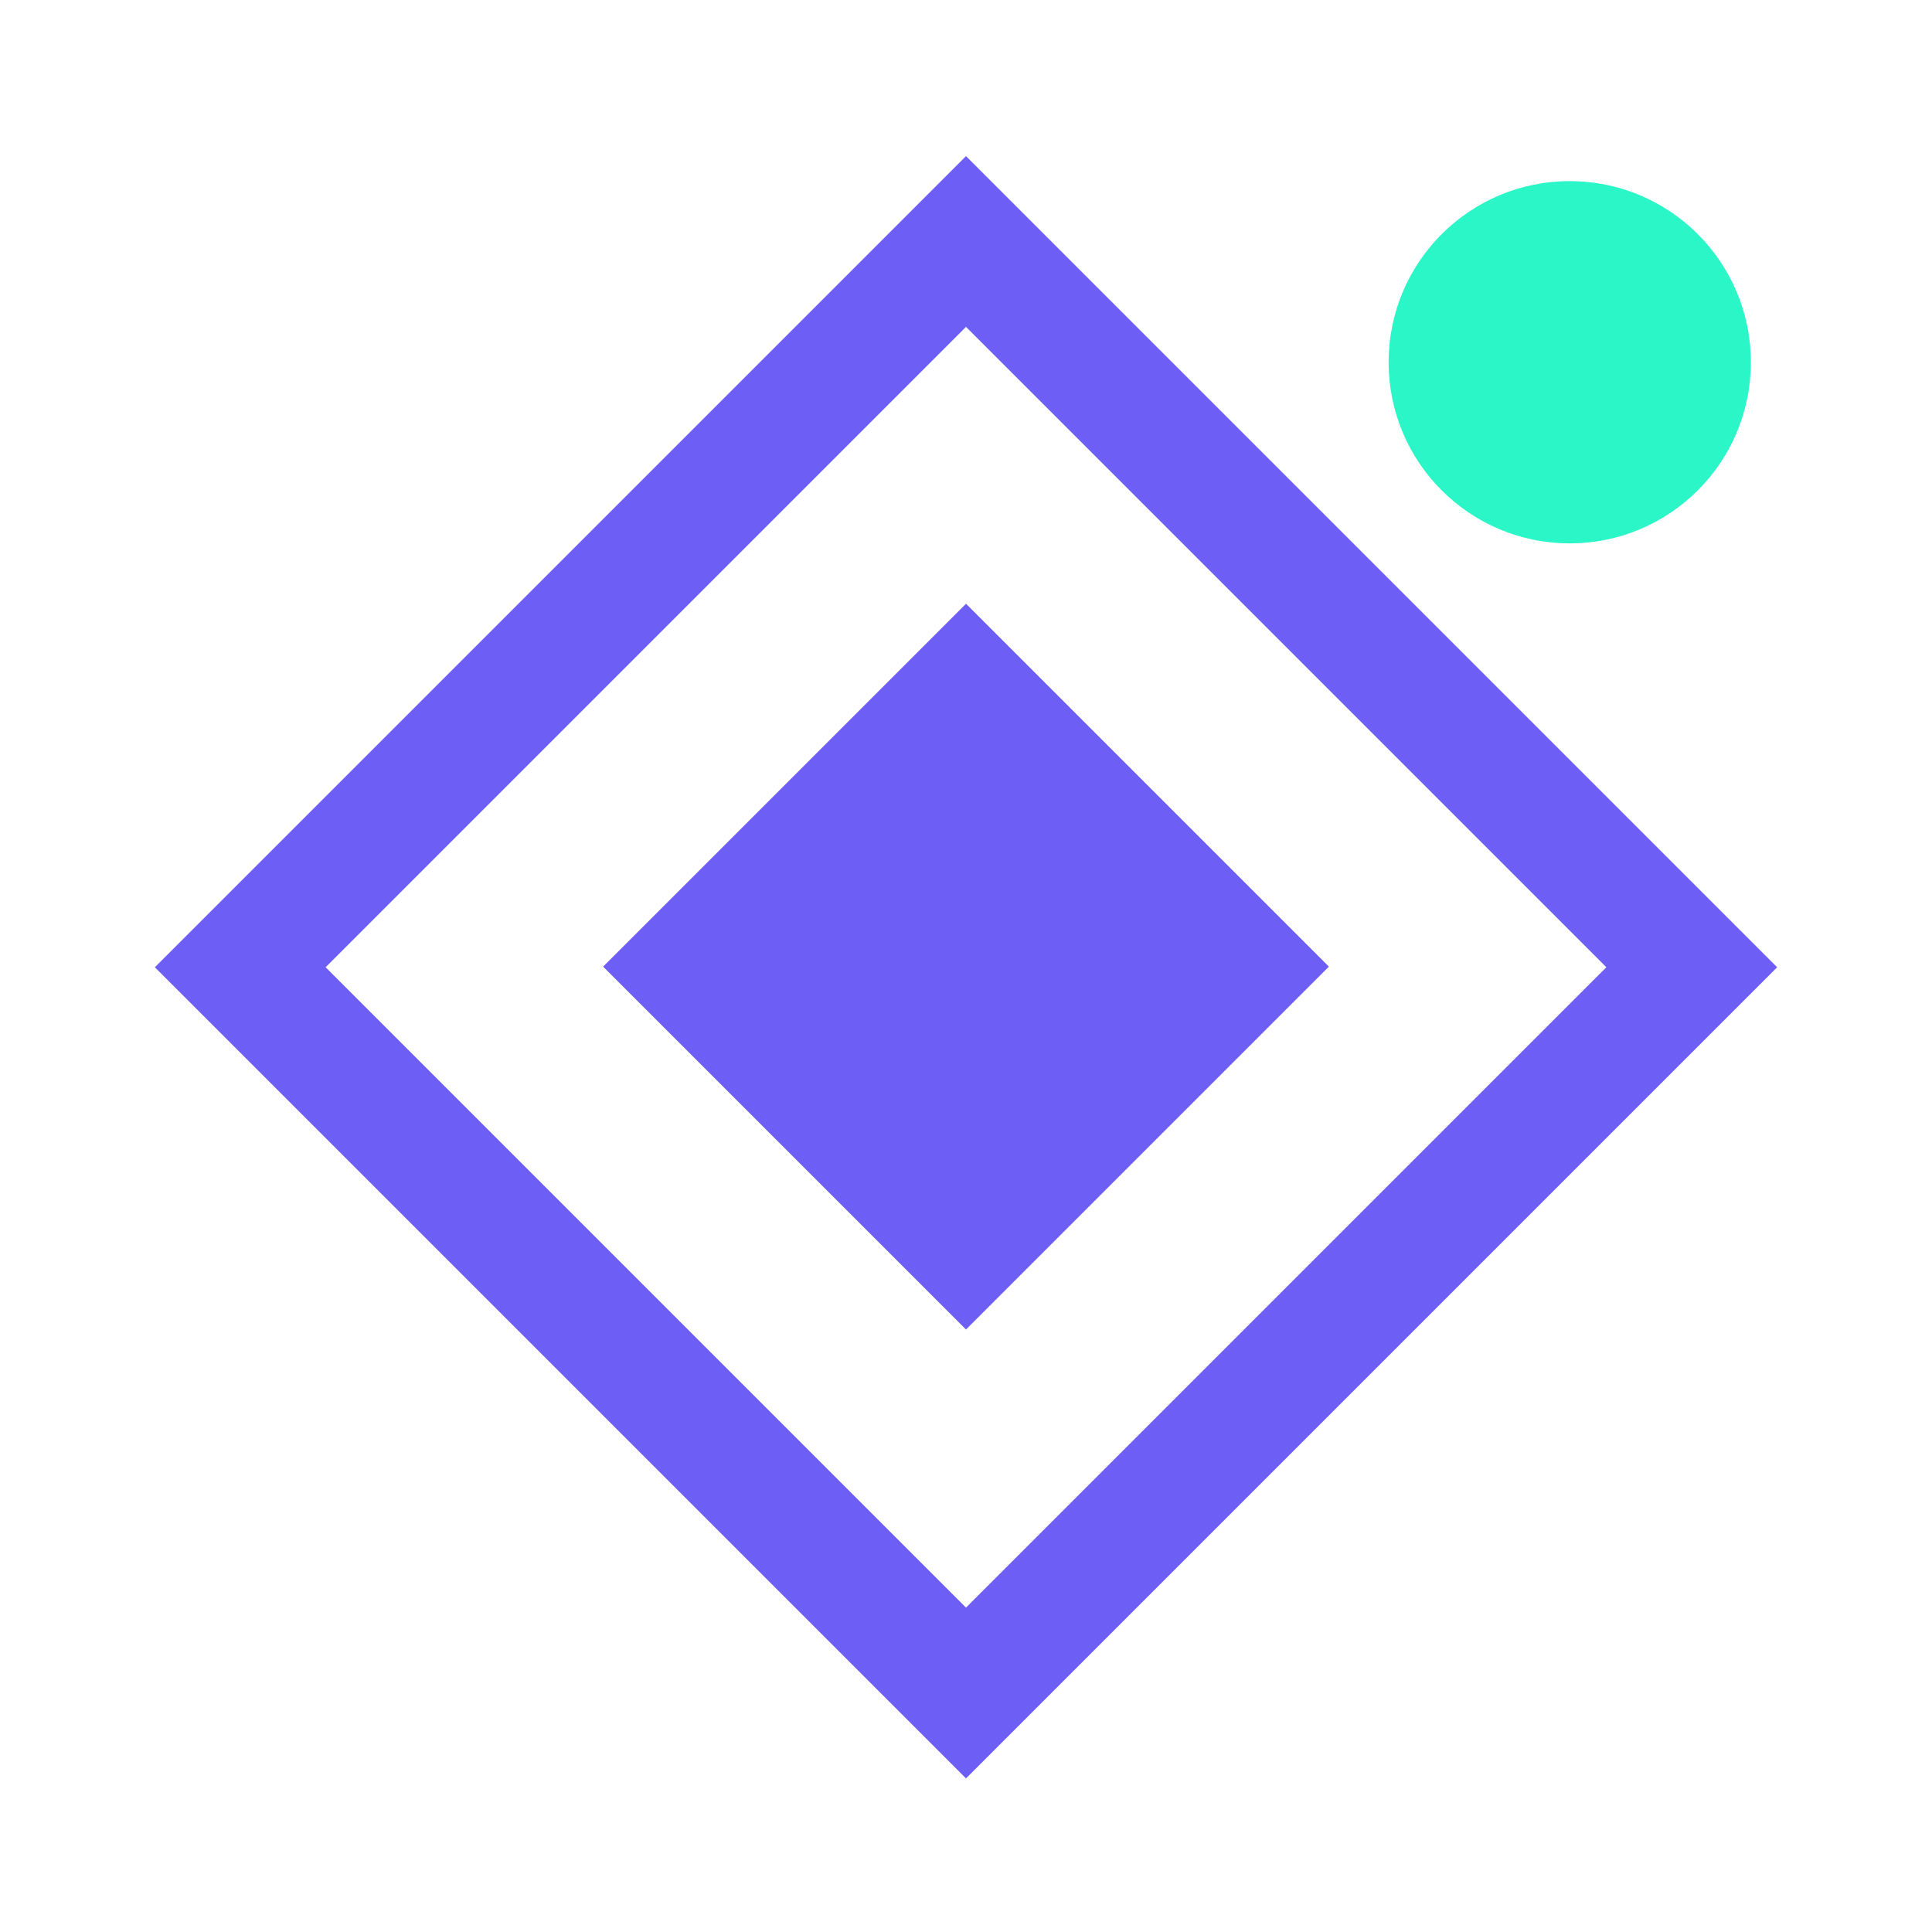
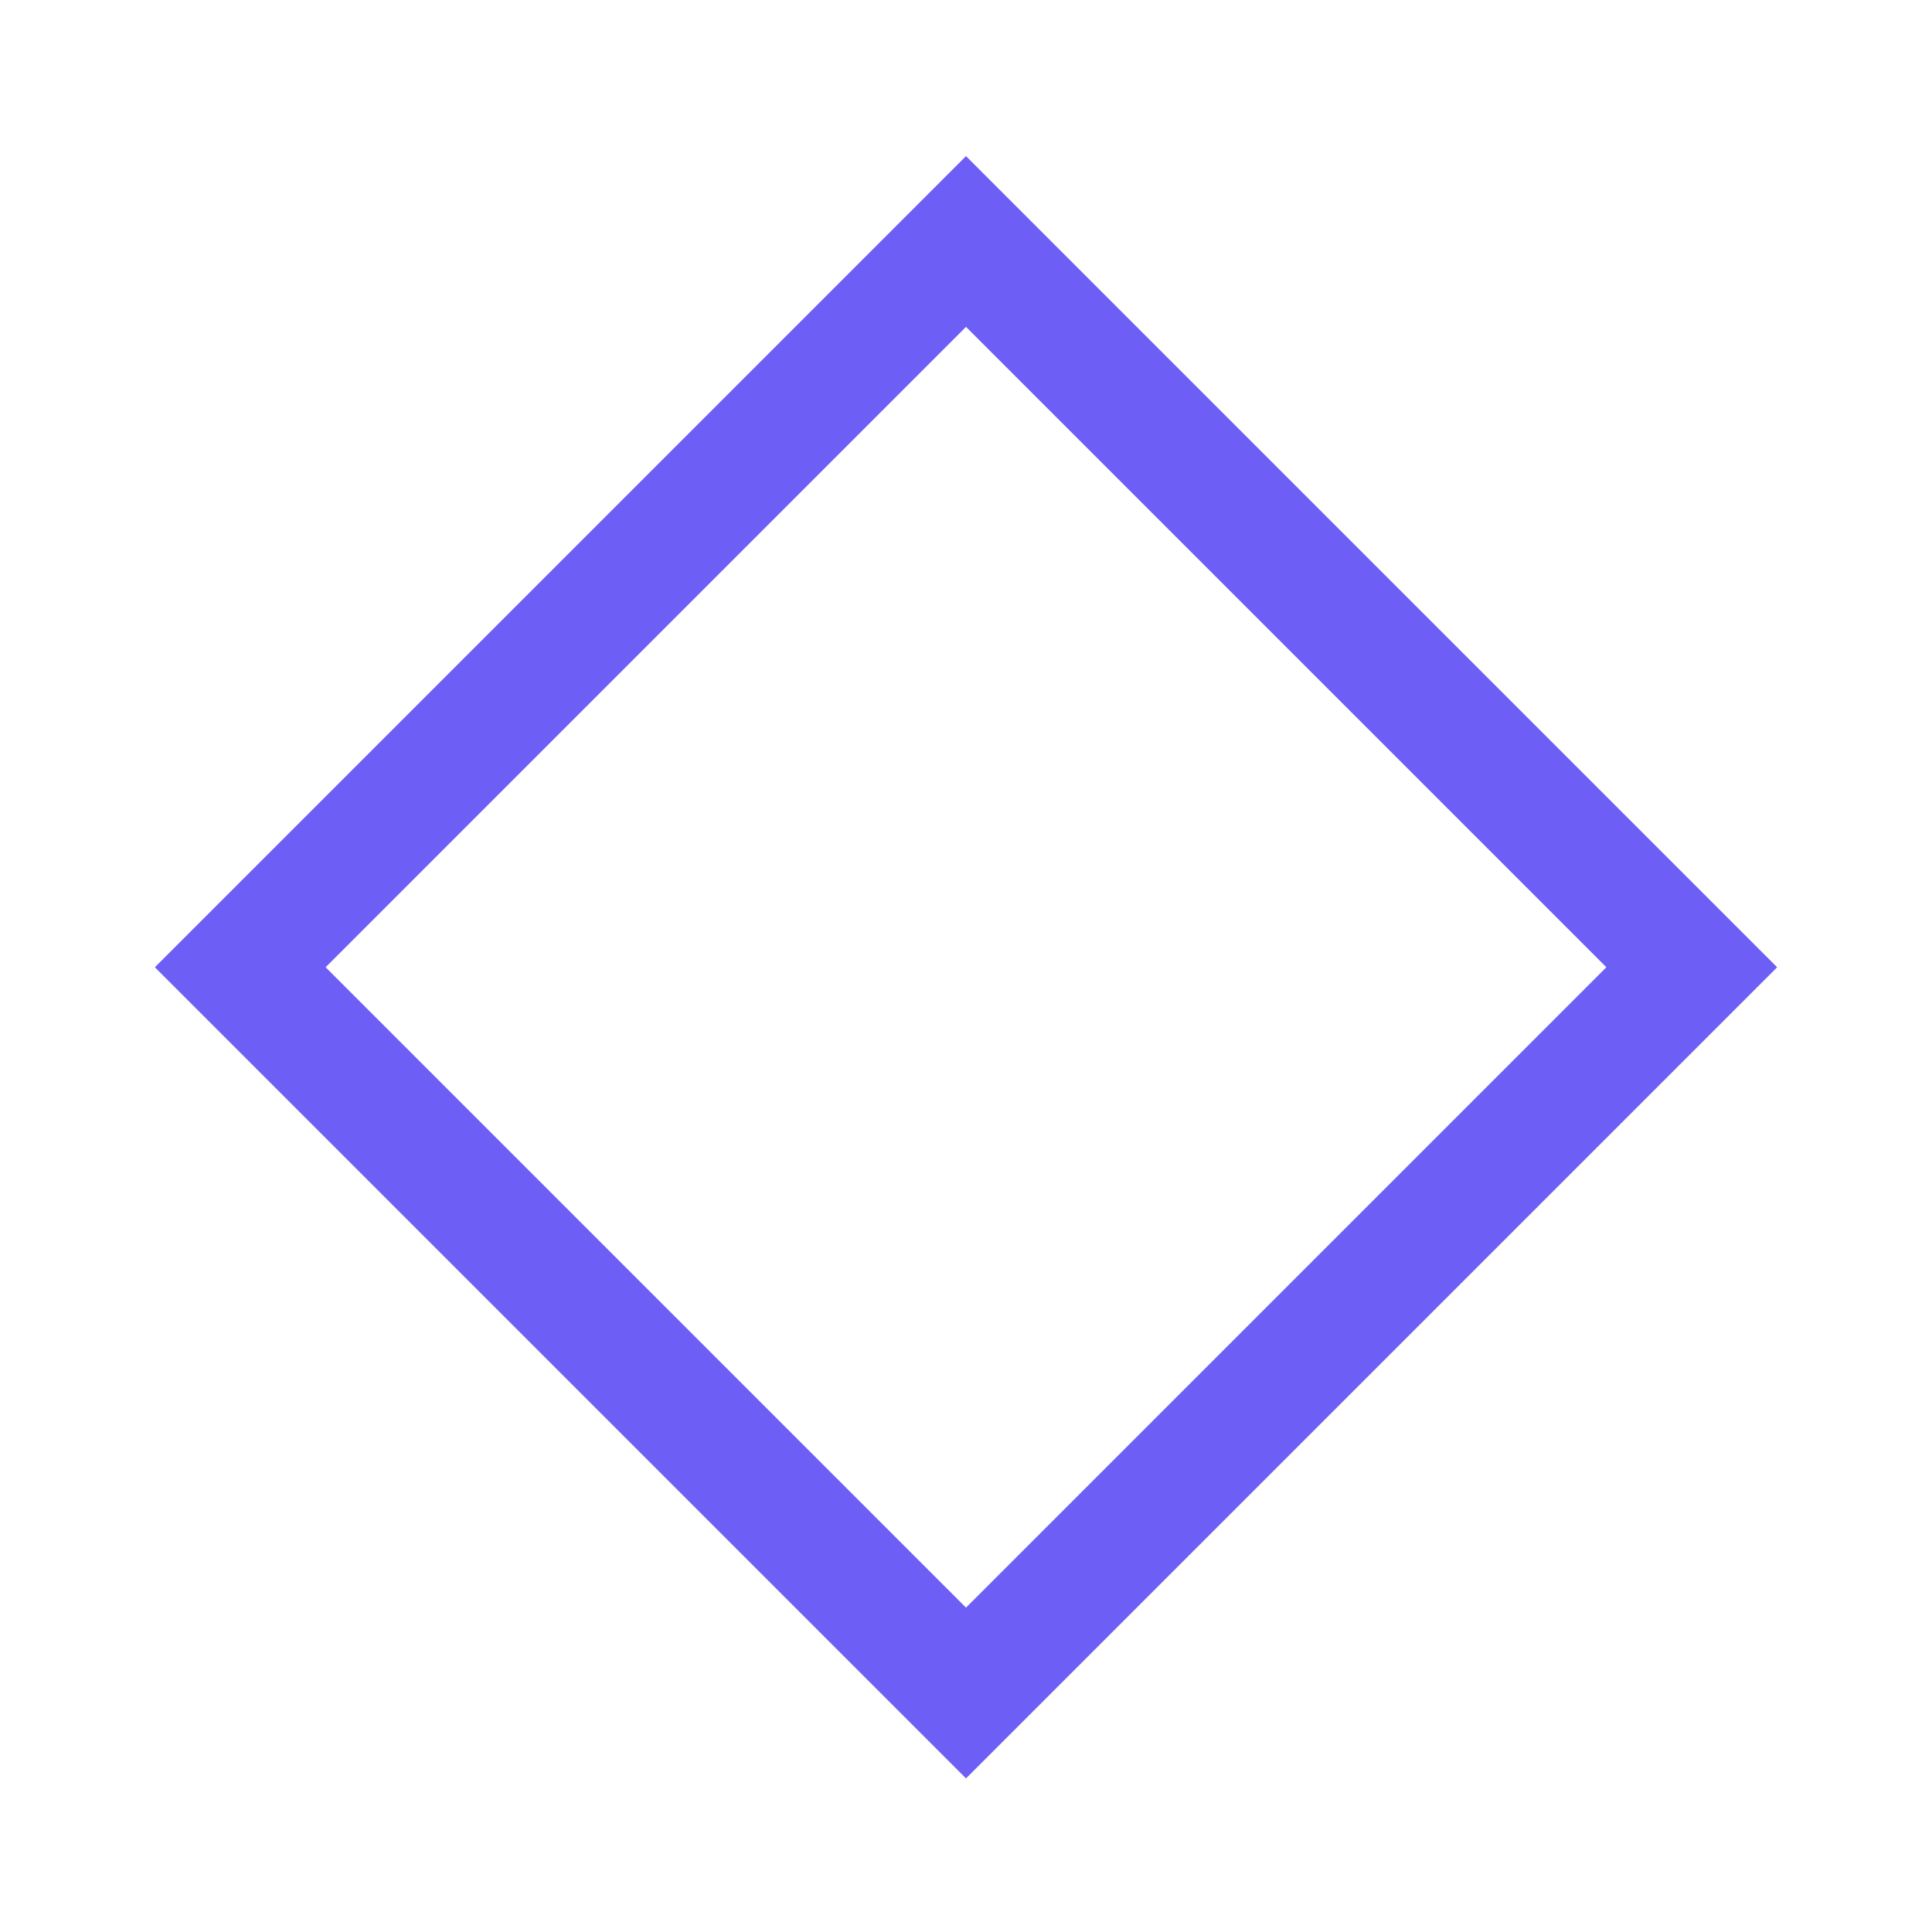
<svg xmlns="http://www.w3.org/2000/svg" width="32" height="32" viewBox="0 0 32 32" fill="none">
  <rect x="16" y="4" width="17" height="17" transform="rotate(45 16 4)" stroke="#6D5EF6" stroke-width="2" fill="none" />
-   <rect x="16" y="10" width="8.5" height="8.5" transform="rotate(45 16 10)" fill="#6D5EF6" />
-   <circle cx="26" cy="6" r="3" fill="#2AF6C8" />
</svg>